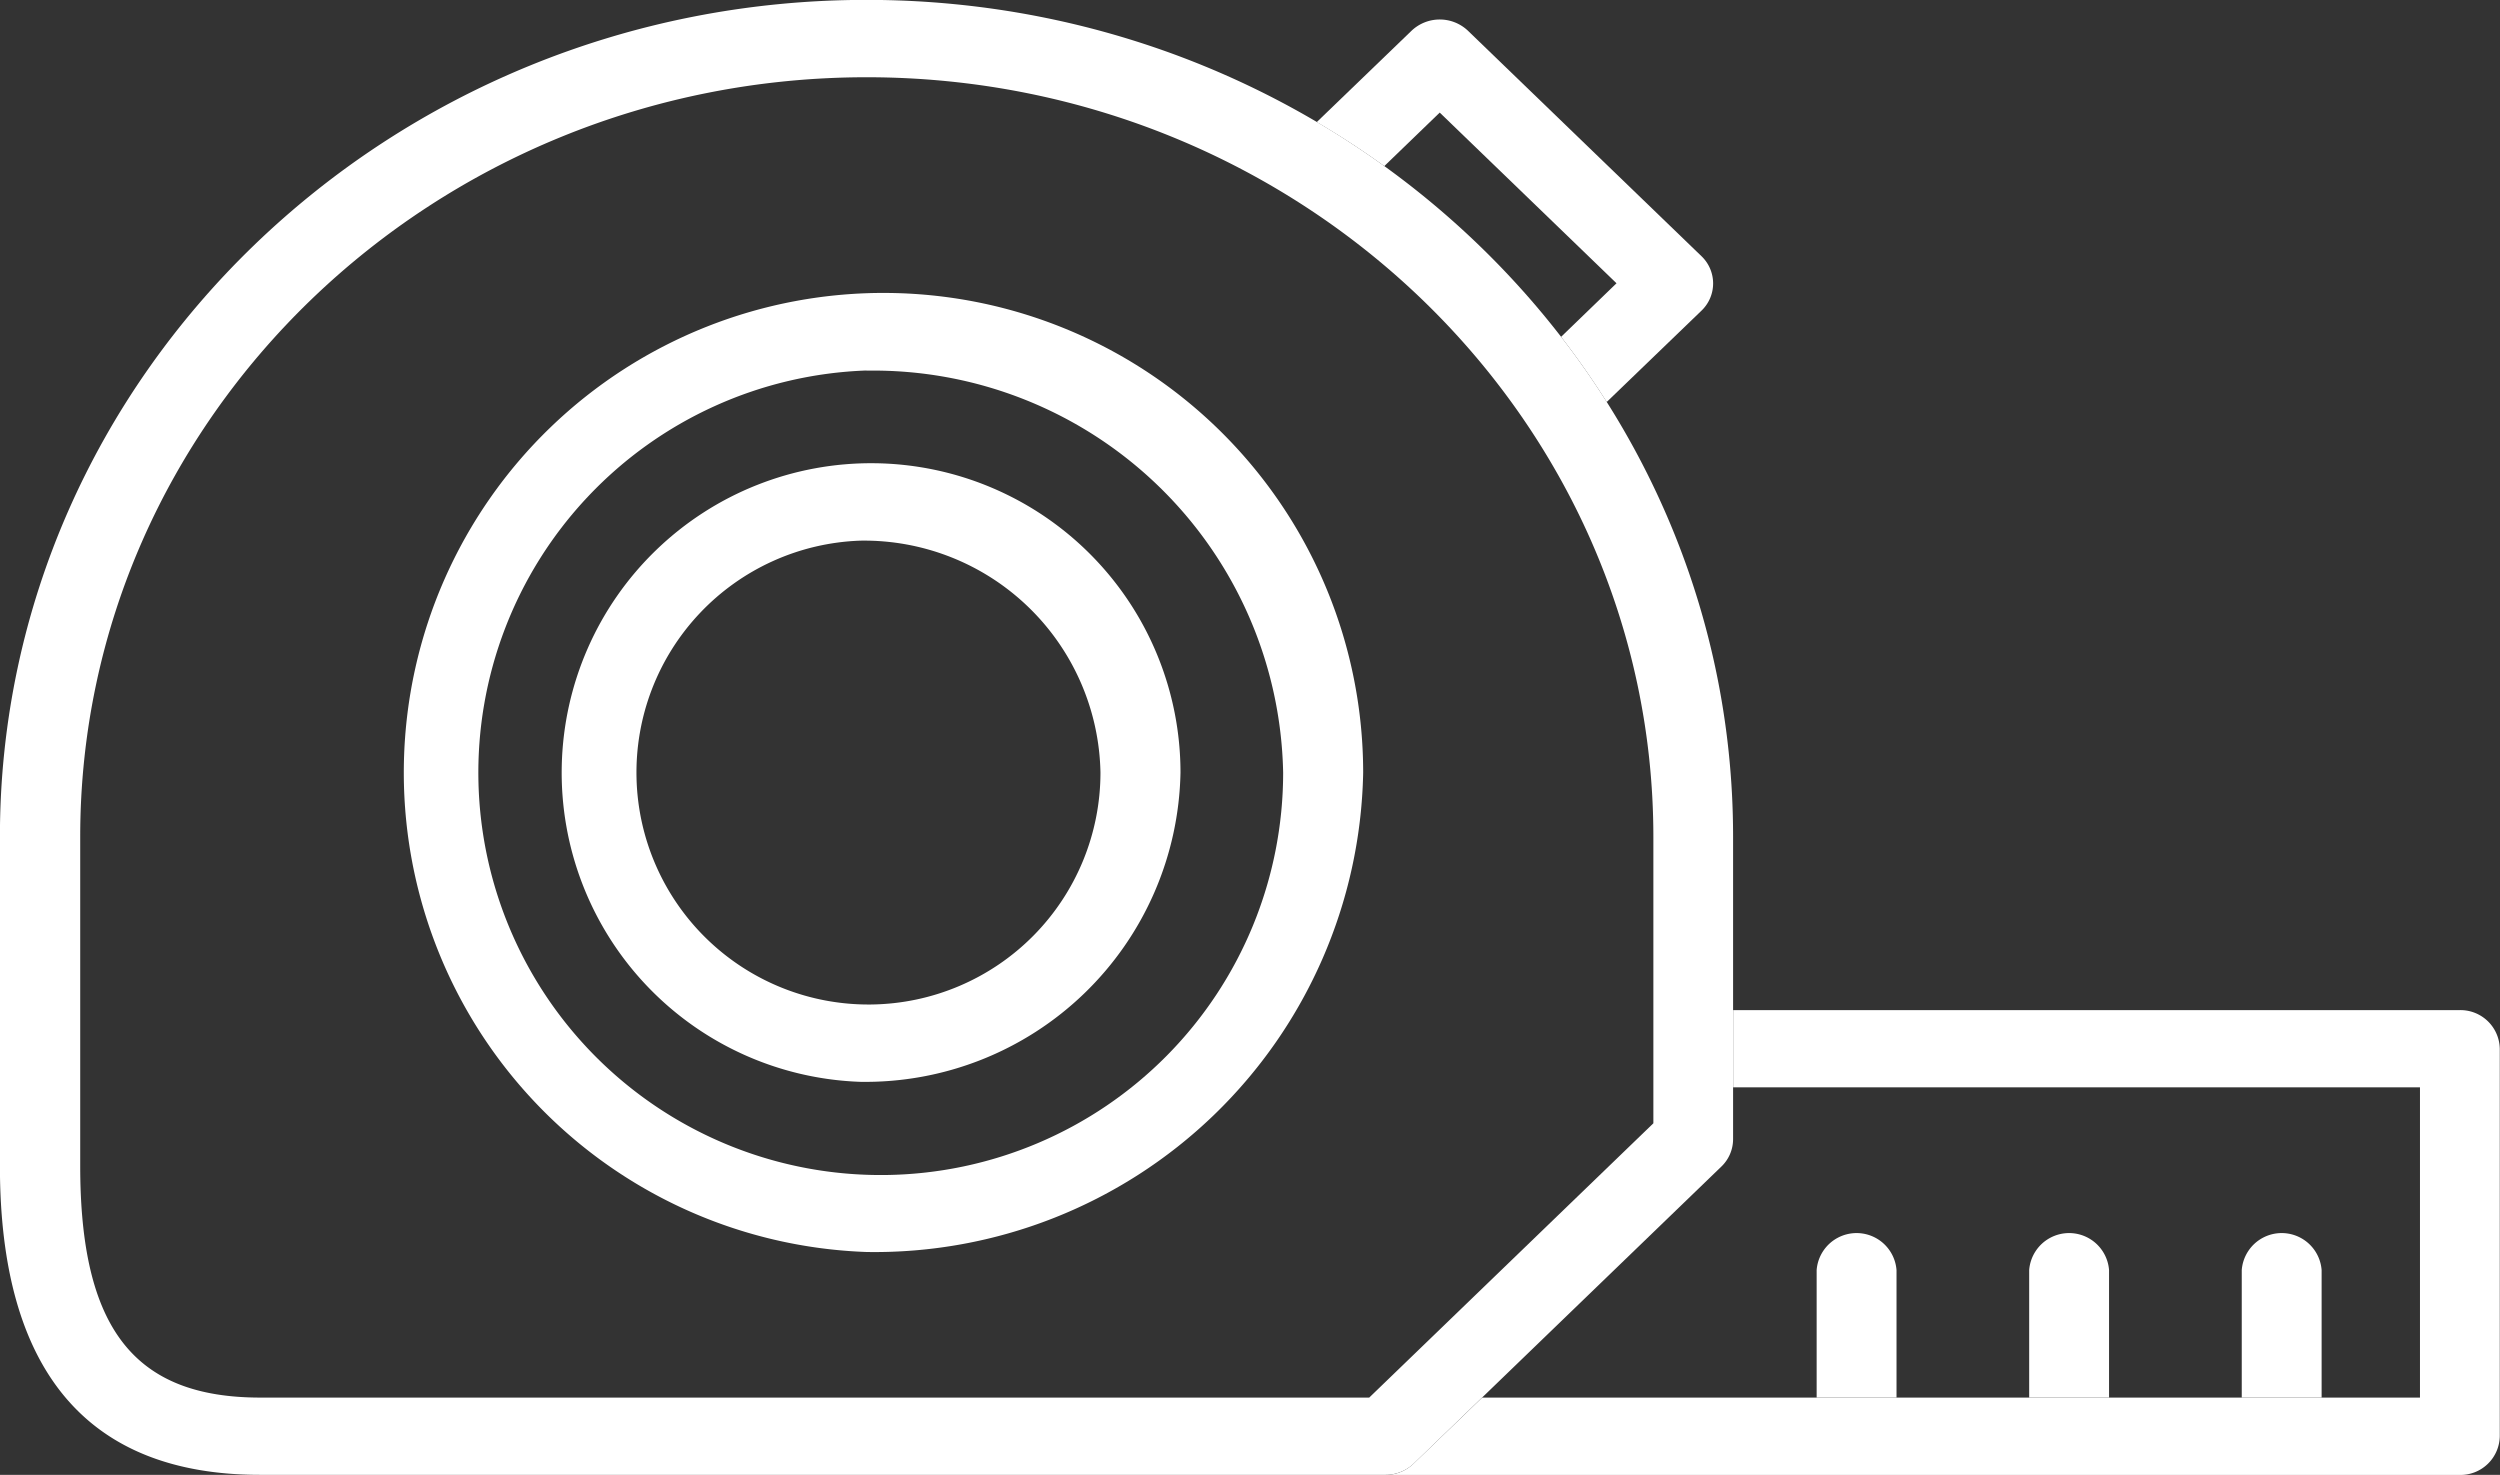
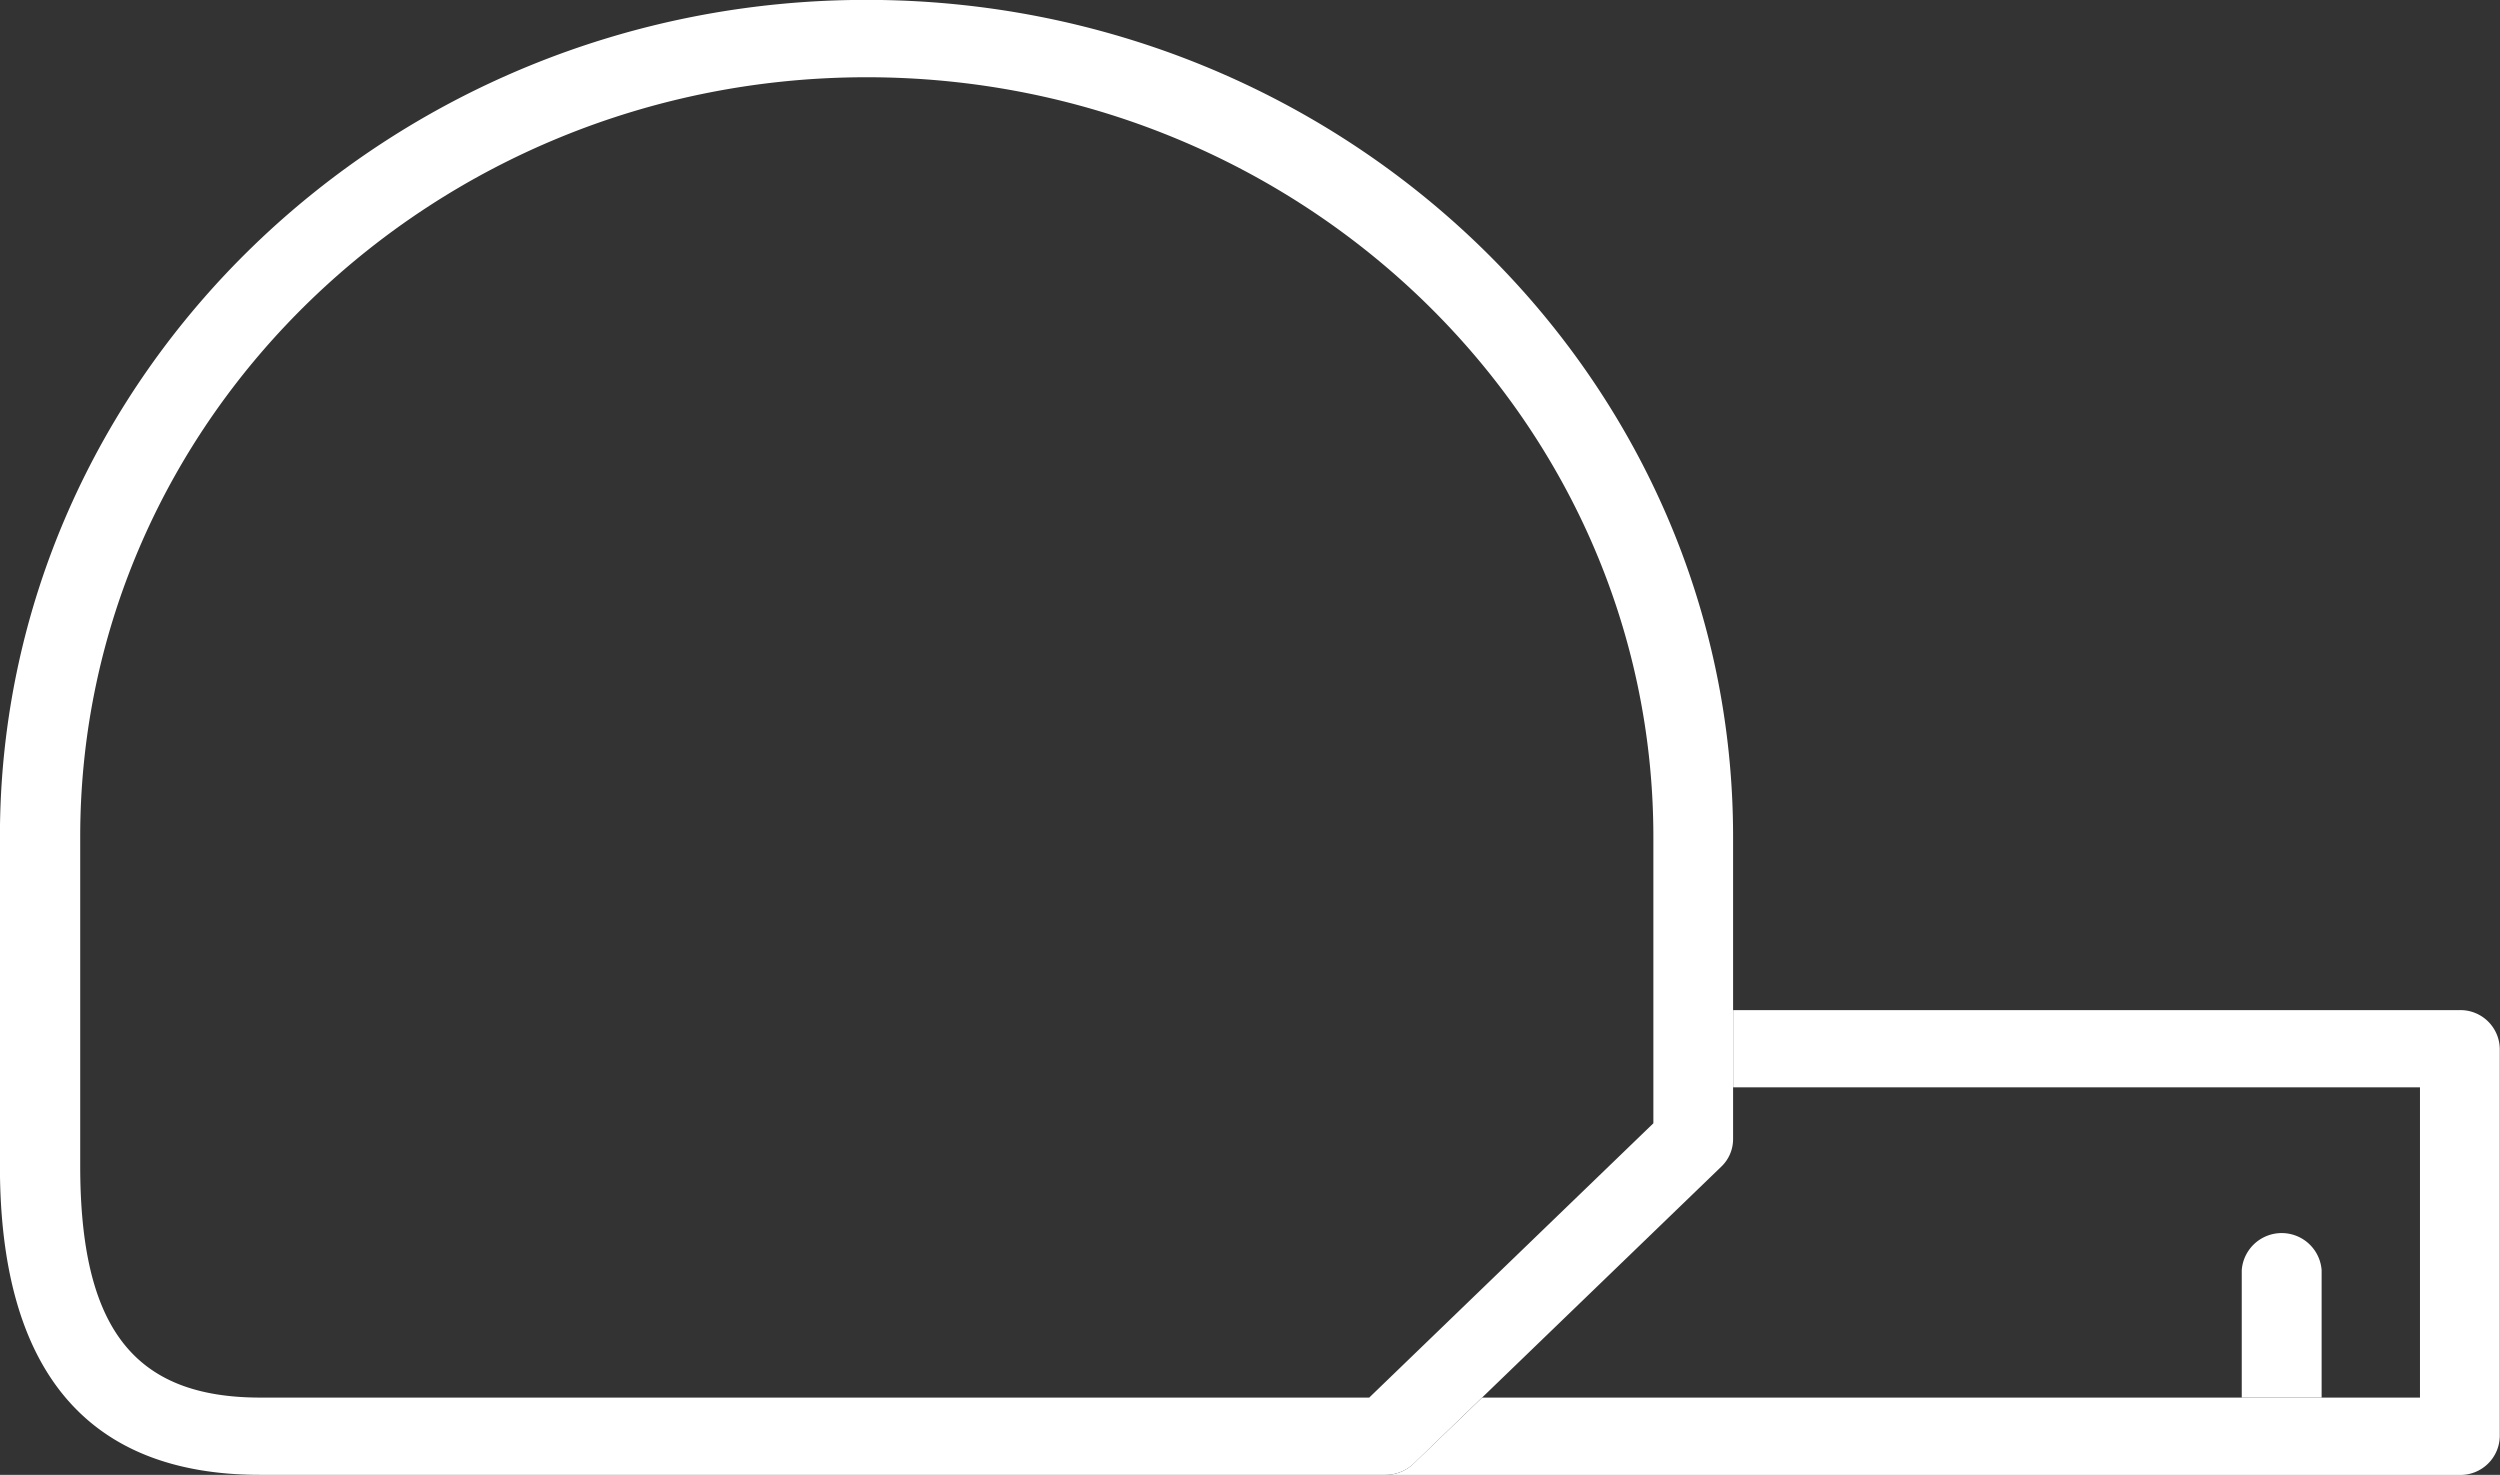
<svg xmlns="http://www.w3.org/2000/svg" id="Measurements" width="65.731" height="38.777" viewBox="0 0 65.731 38.777">
  <rect x="0" y="0" width="65.731" height="38.777" fill="#333333" stroke="none" />
-   <path id="Path_664" data-name="Path 664" d="M127.318,863.373a12.612,12.612,0,1,1,13.056-12.6A12.85,12.85,0,0,1,127.318,863.373Zm0-23.177a10.58,10.58,0,1,0,10.952,10.573A10.779,10.779,0,0,0,127.318,840.2Z" transform="translate(-104.533 -830.455)" fill="#fff" />
-   <path id="Path_665" data-name="Path 665" d="M131.178,863.236a8.135,8.135,0,1,1,8.421-8.13A8.289,8.289,0,0,1,131.178,863.236Zm0-14.229a6.1,6.1,0,1,0,6.317,6.1A6.217,6.217,0,0,0,131.178,849.007Z" transform="translate(-108.561 -834.792)" fill="#fff" />
-   <path id="Path_666" data-name="Path 666" d="M163.366,827.841l1.458-1.408,4.648,4.488-1.458,1.409q.641.827,1.2,1.713l2.49-2.4a.991.991,0,0,0,0-1.436l-6.136-5.924a1.078,1.078,0,0,0-1.487,0l-2.49,2.4Q162.508,827.222,163.366,827.841Z" transform="translate(-126.97 -823.473)" fill="#fff" />
  <path id="Path_667" data-name="Path 667" d="M132.2,861.758H102.6c-4.537,0-6.837-2.733-6.837-8.124v-8.656c0-12.129,10.221-22,22.784-22s22.785,9.868,22.785,22v7.957a1,1,0,0,1-.308.718l-8.087,7.807A1.072,1.072,0,0,1,132.2,861.758Zm-13.646-36.746c-11.4,0-20.68,8.956-20.68,19.966v8.656c0,4.271,1.415,6.093,4.734,6.093h29.157l7.471-7.212v-7.537C139.23,833.969,129.953,825.012,118.549,825.012Z" transform="translate(-95.765 -822.981)" fill="#fff" />
  <path id="Path_668" data-name="Path 668" d="M193.278,875.285H174.169v2.031h18.058v8.157H167.569l-1.8,1.734a1.072,1.072,0,0,1-.744.3h28.248a1.035,1.035,0,0,0,1.052-1.016V876.3A1.035,1.035,0,0,0,193.278,875.285Z" transform="translate(-128.6 -848.727)" fill="#fff" />
-   <path id="Path_669" data-name="Path 669" d="M188.676,887.763a1.053,1.053,0,0,0-2.1,0v3.352h2.1Z" transform="translate(-138.812 -854.369)" fill="#fff" />
-   <path id="Path_670" data-name="Path 670" d="M199.3,887.763a1.053,1.053,0,0,0-2.1,0v3.352h2.1Z" transform="translate(-143.848 -854.369)" fill="#fff" />
  <path id="Path_671" data-name="Path 671" d="M209.926,887.763a1.053,1.053,0,0,0-2.1,0v3.352h2.1Z" transform="translate(-148.885 -854.369)" fill="#fff" />
</svg>